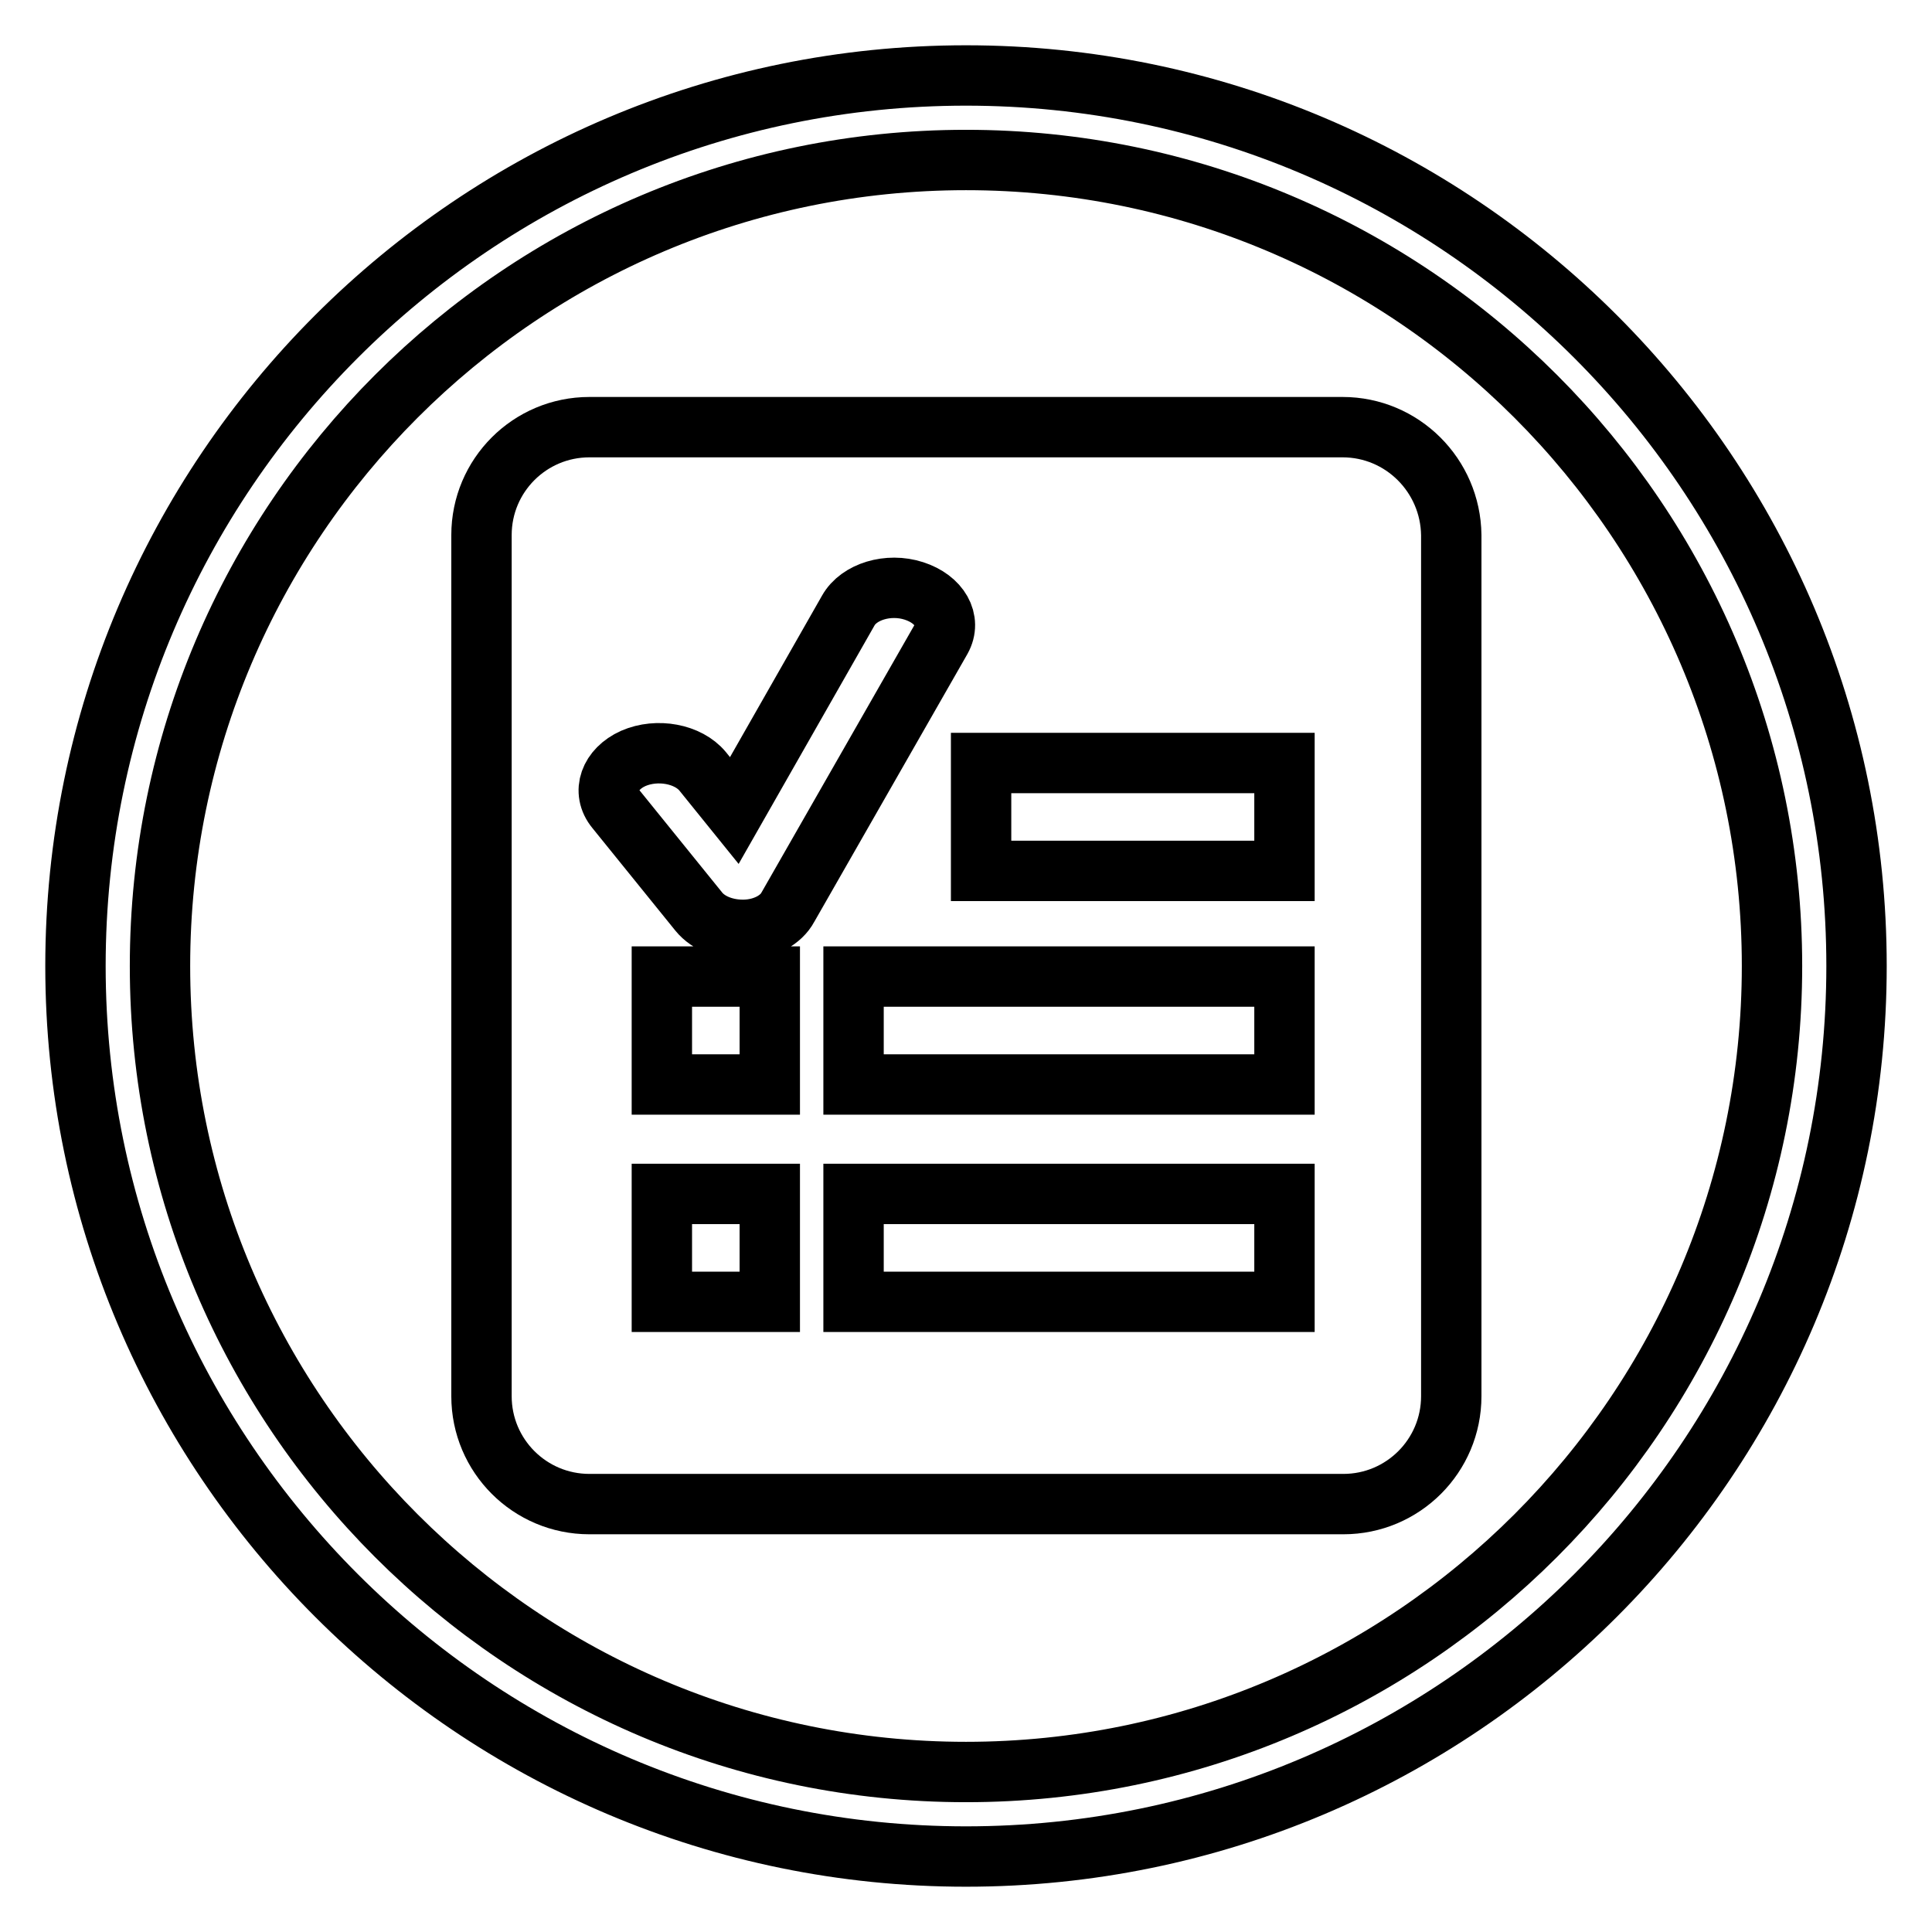
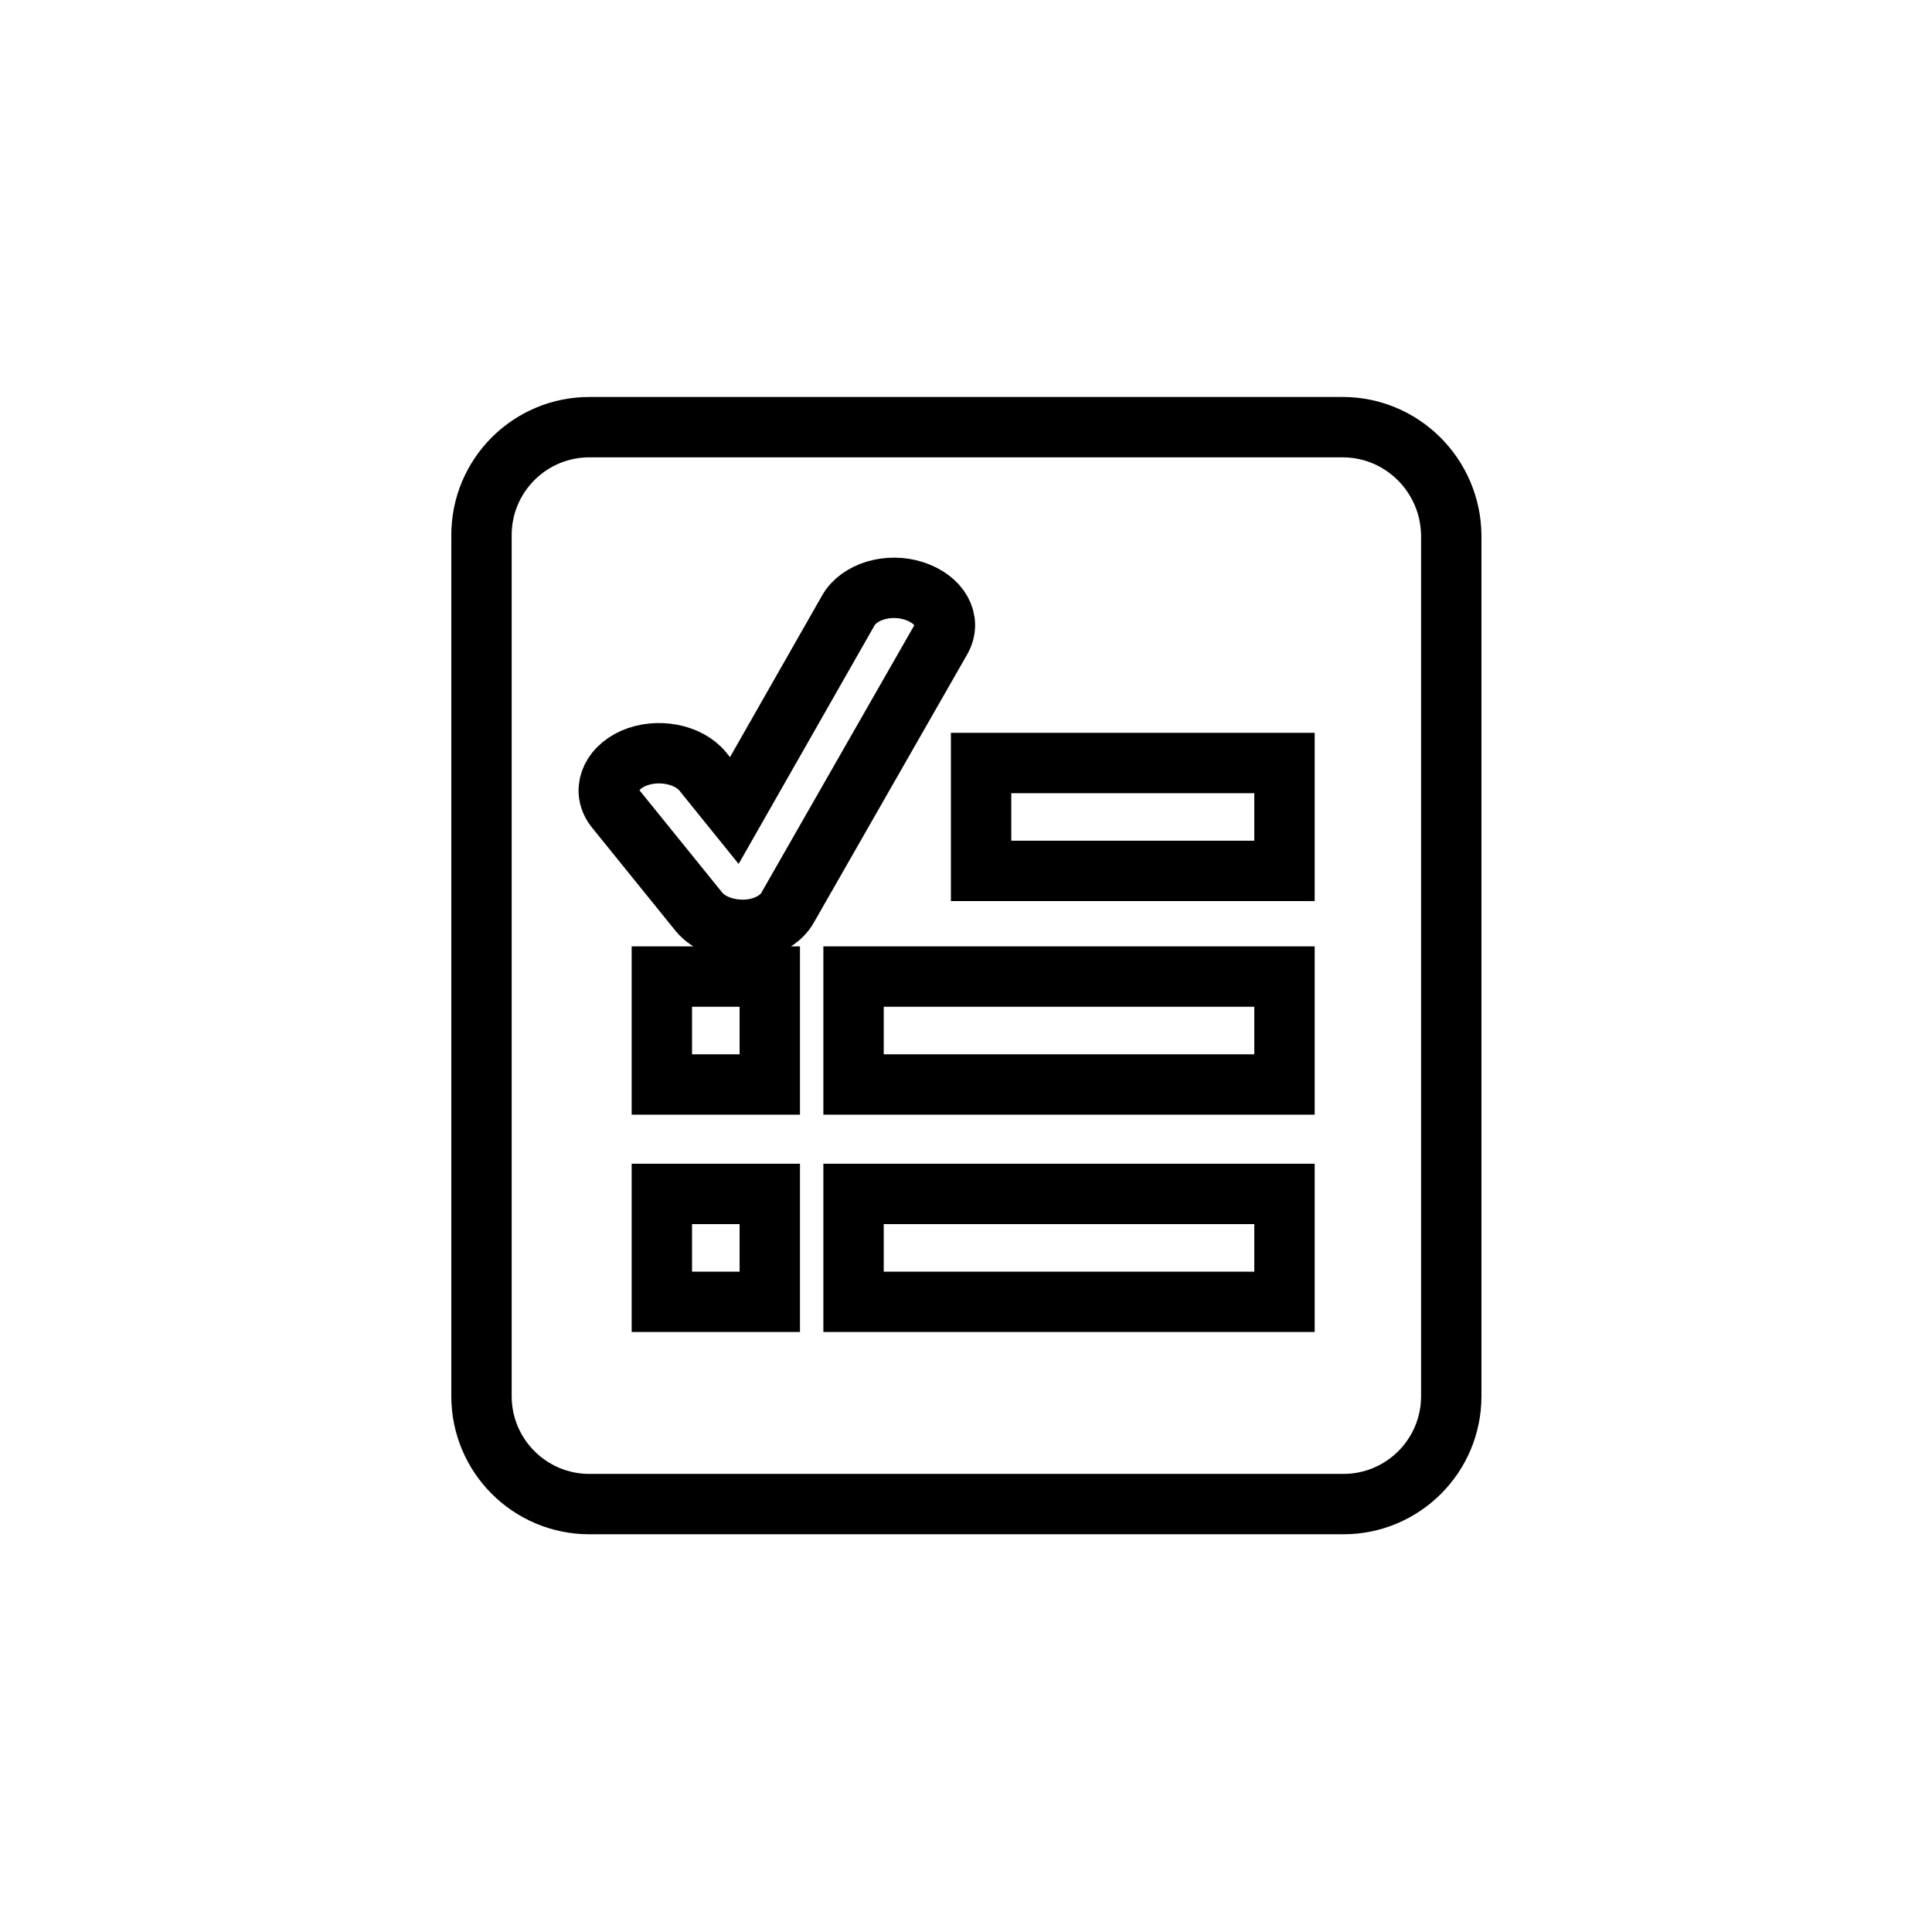
<svg xmlns="http://www.w3.org/2000/svg" version="1.1" x="0px" y="0px" viewBox="0 0 256 256" enable-background="new 0 0 256 256" xml:space="preserve">
  <g>
    <g>
-       <path stroke-width="8" fill-opacity="0" stroke="#000000" d="M128,246c-65.1,0-118-52.9-118-118C10,62.9,62.9,10,128,10c65.1,0,118,52.9,118,118C246,193.1,193.1,246,128,246L128,246z M128,21.2C69.1,21.2,21.2,69.1,21.2,128c0,58.9,47.9,106.8,106.8,106.8c58.9,0,106.8-47.9,106.8-106.8C234.8,69.1,186.9,21.2,128,21.2L128,21.2z" />
      <path stroke-width="8" fill-opacity="0" stroke="#000000" d="M177.9,56.6H78.1c-7.9,0-14.3,6.4-14.3,14.3v114.1c0,7.9,6.4,14.3,14.3,14.3H178c7.9,0,14.3-6.4,14.3-14.3V70.9C192.2,63,185.8,56.6,177.9,56.6z M102,172.5H87.7v-14.3H102V172.5z M102,143.7H87.7v-14.3H102V143.7z M98.8,123.2c-2.5,0.1-4.9-0.8-6.2-2.4l-11-13.6c-1.9-2.3-0.8-5.3,2.3-6.7c3.2-1.4,7.3-0.6,9.2,1.7l4.2,5.2l15.1-26.5c1.4-2.5,5.3-3.7,8.7-2.6s5,3.9,3.6,6.4l-20.3,35.5C103.5,121.9,101.3,123.1,98.8,123.2z M170.2,172.5h-57.1v-14.3h57.1L170.2,172.5L170.2,172.5z M170.2,143.7h-57.1v-14.3h57.1L170.2,143.7L170.2,143.7z M170.2,115.4H130v-14.3h40.2L170.2,115.4L170.2,115.4z" />
    </g>
  </g>
</svg>